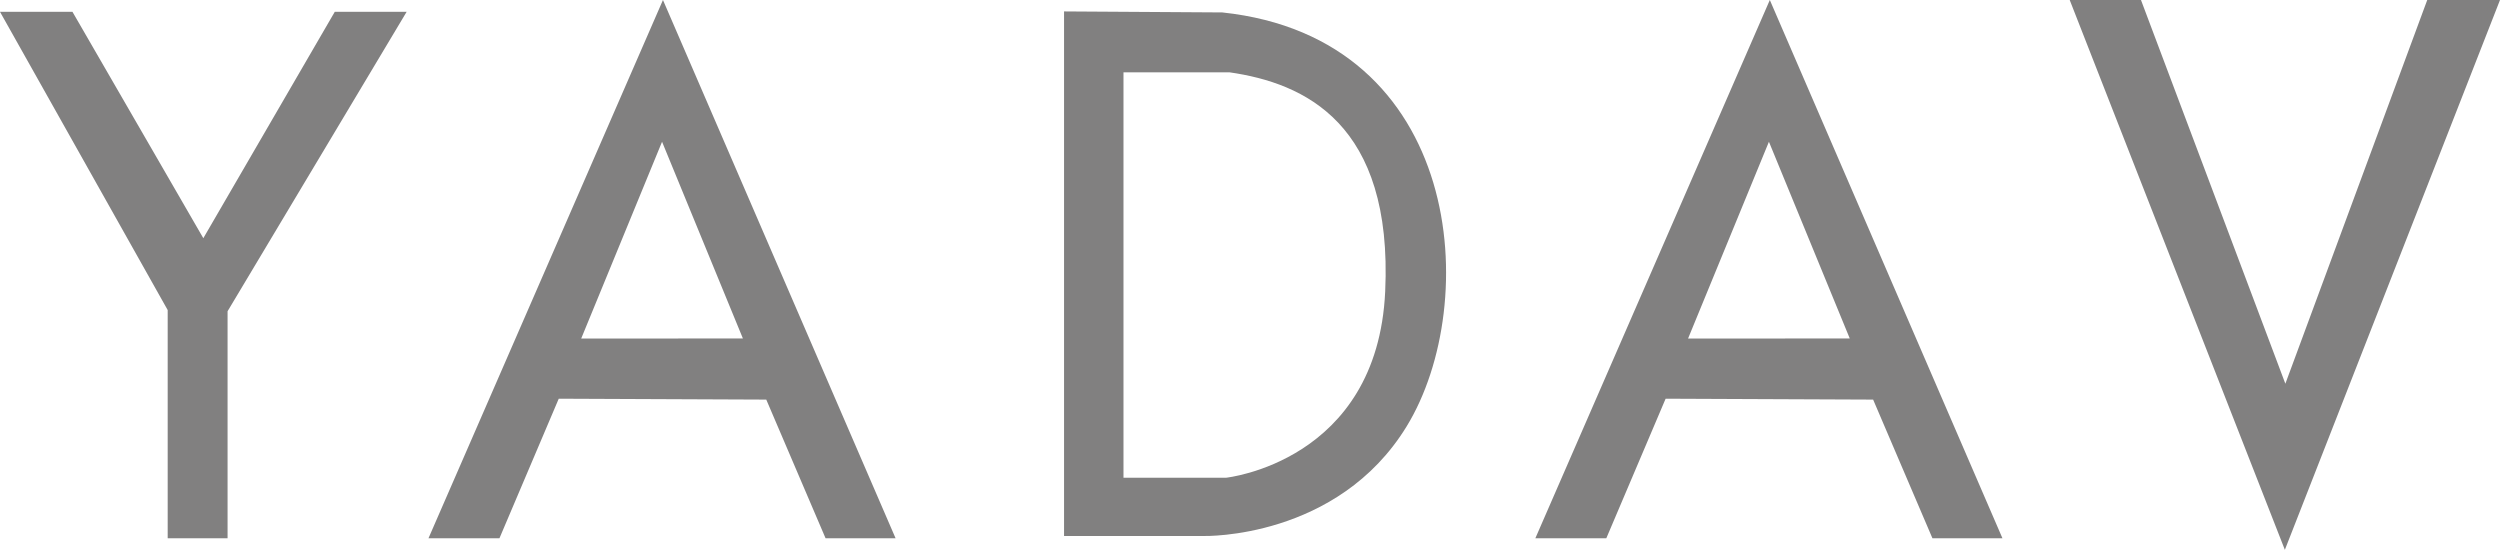
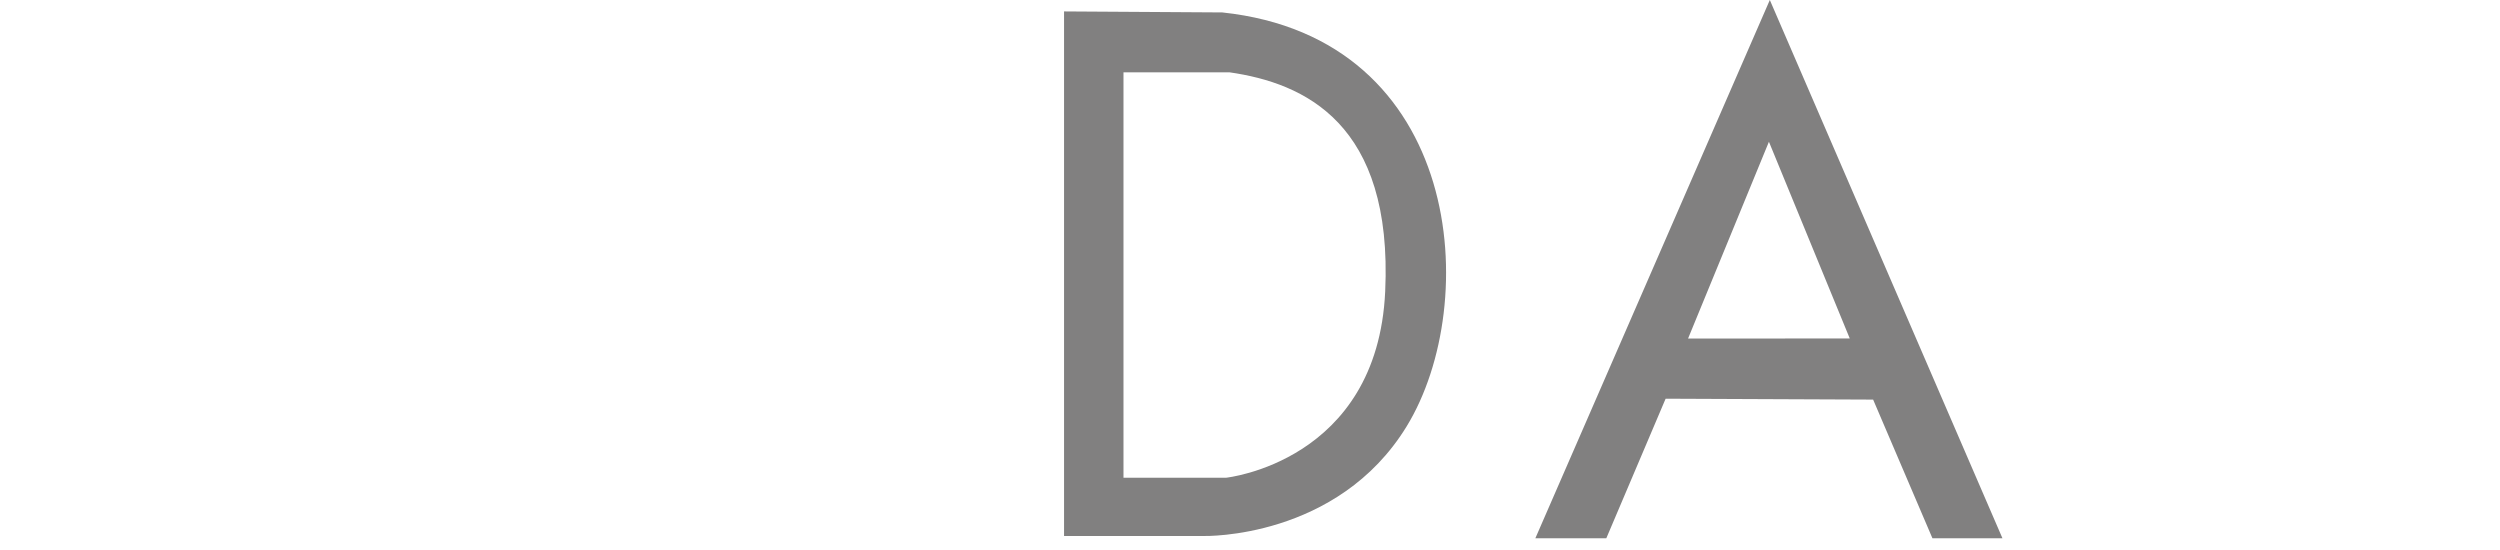
<svg xmlns="http://www.w3.org/2000/svg" viewBox="0 0 2178 479">
  <defs>
    <style>.cls-1{fill:#818080;}</style>
  </defs>
  <title>yadav</title>
  <g id="Layer_4" data-name="Layer 4">
-     <polygon class="cls-1" points="0 10.3 146.09 270.13 146.09 468.91 198.26 468.91 198.26 271.17 354.26 10.3 291.65 10.3 177.13 207.52 63.13 10.3 0 10.3" />
-   </g>
+     </g>
  <g id="Layer_6" data-name="Layer 6">
-     <path class="cls-1" d="M588.57,15.5,384.3,484.41h61.83l51.65-121.56,180.79.78,51.65,120.78h61ZM517.35,310.41,586.13,143l1.65-4,70.44,171.39Z" transform="translate(-11 -15.5)" />
    <path class="cls-1" d="M1552.87,15.5,1348.61,484.41h61.82l51.66-121.56,180.78.78,51.65,120.78h61Zm-71.22,294.91L1550.44,143l1.65-4,70.43,171.39Z" transform="translate(-11 -15.5)" />
-     <path class="cls-1" d="M2001.57,494.5,2189,15.5h-63.39L2002,349.8,1876.22,15.5h-62.09Z" transform="translate(-11 -15.5)" />
  </g>
  <g id="Layer_7" data-name="Layer 7">
    <path class="cls-1" d="M1075.87,26.33,938,25.45v457h122.19s116.12,2.86,176.3-95.52C1302.3,279.37,1286.13,48.76,1075.87,26.33Zm141.91,243.13C1210.91,418,1079,431.72,1079,431.72H989.78V78.5h92.35C1147.35,87.89,1224.57,122.85,1217.78,269.46Z" transform="translate(-11 -15.5)" />
  </g>
</svg>